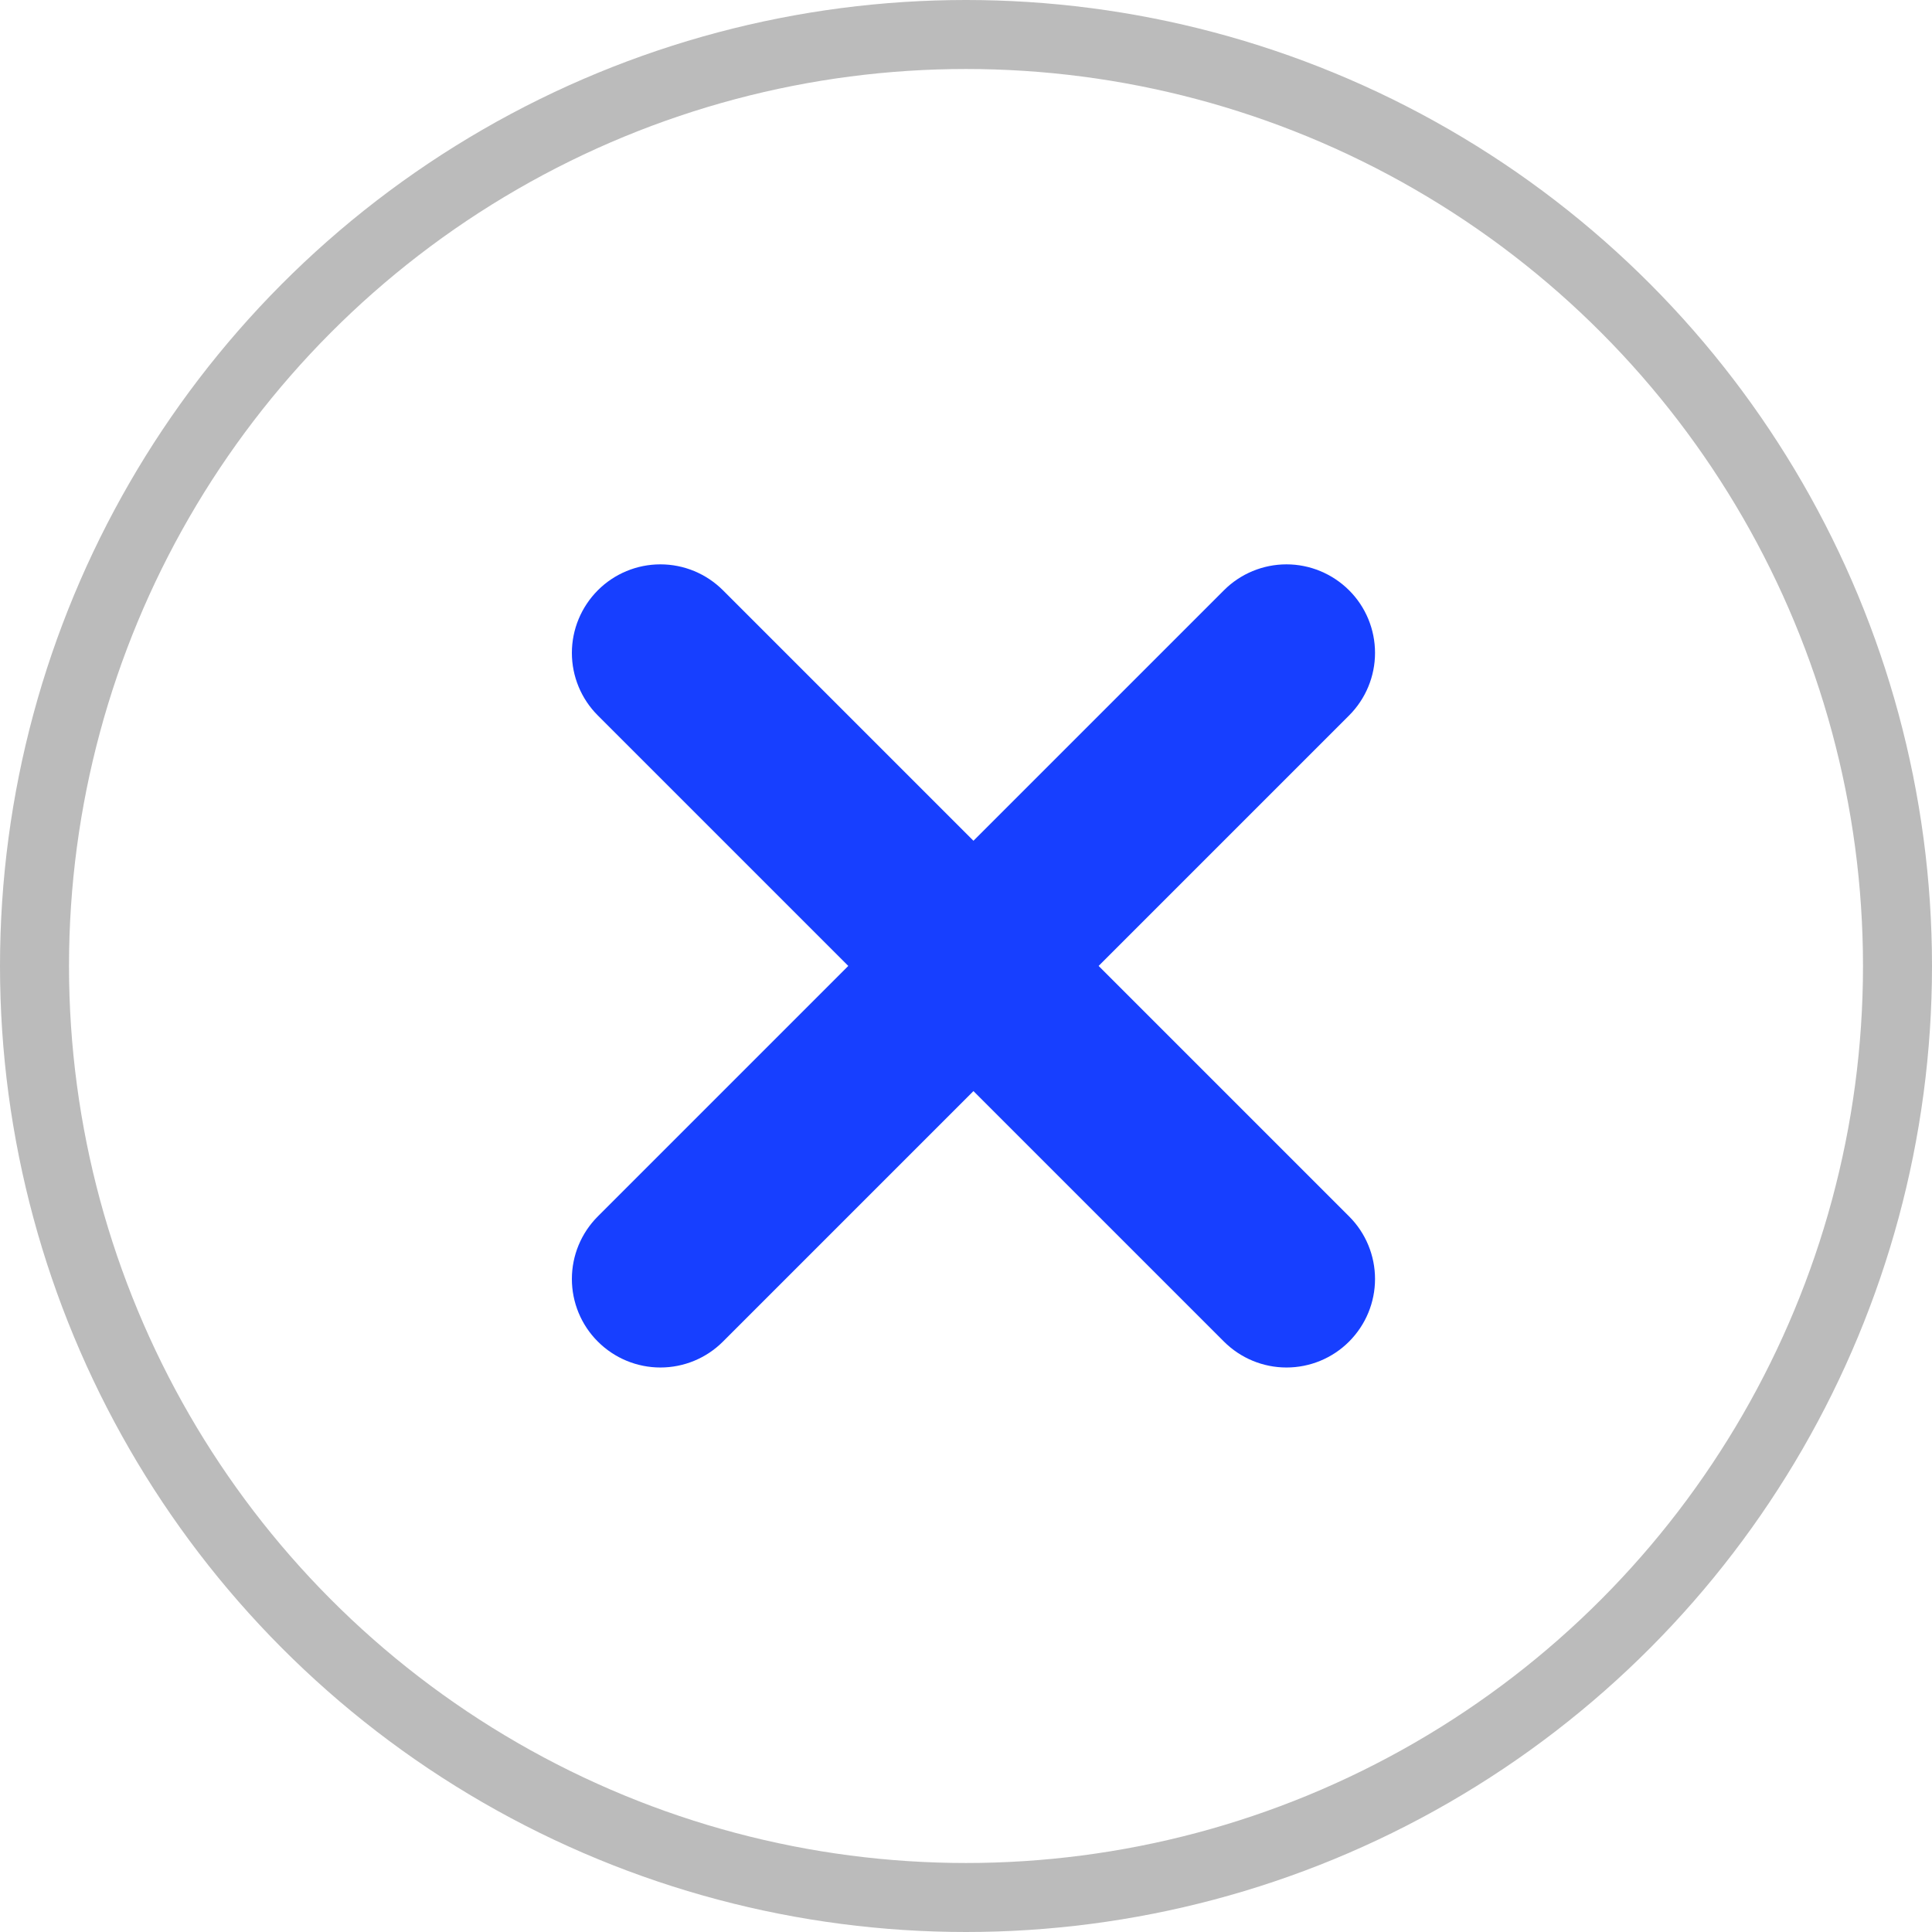
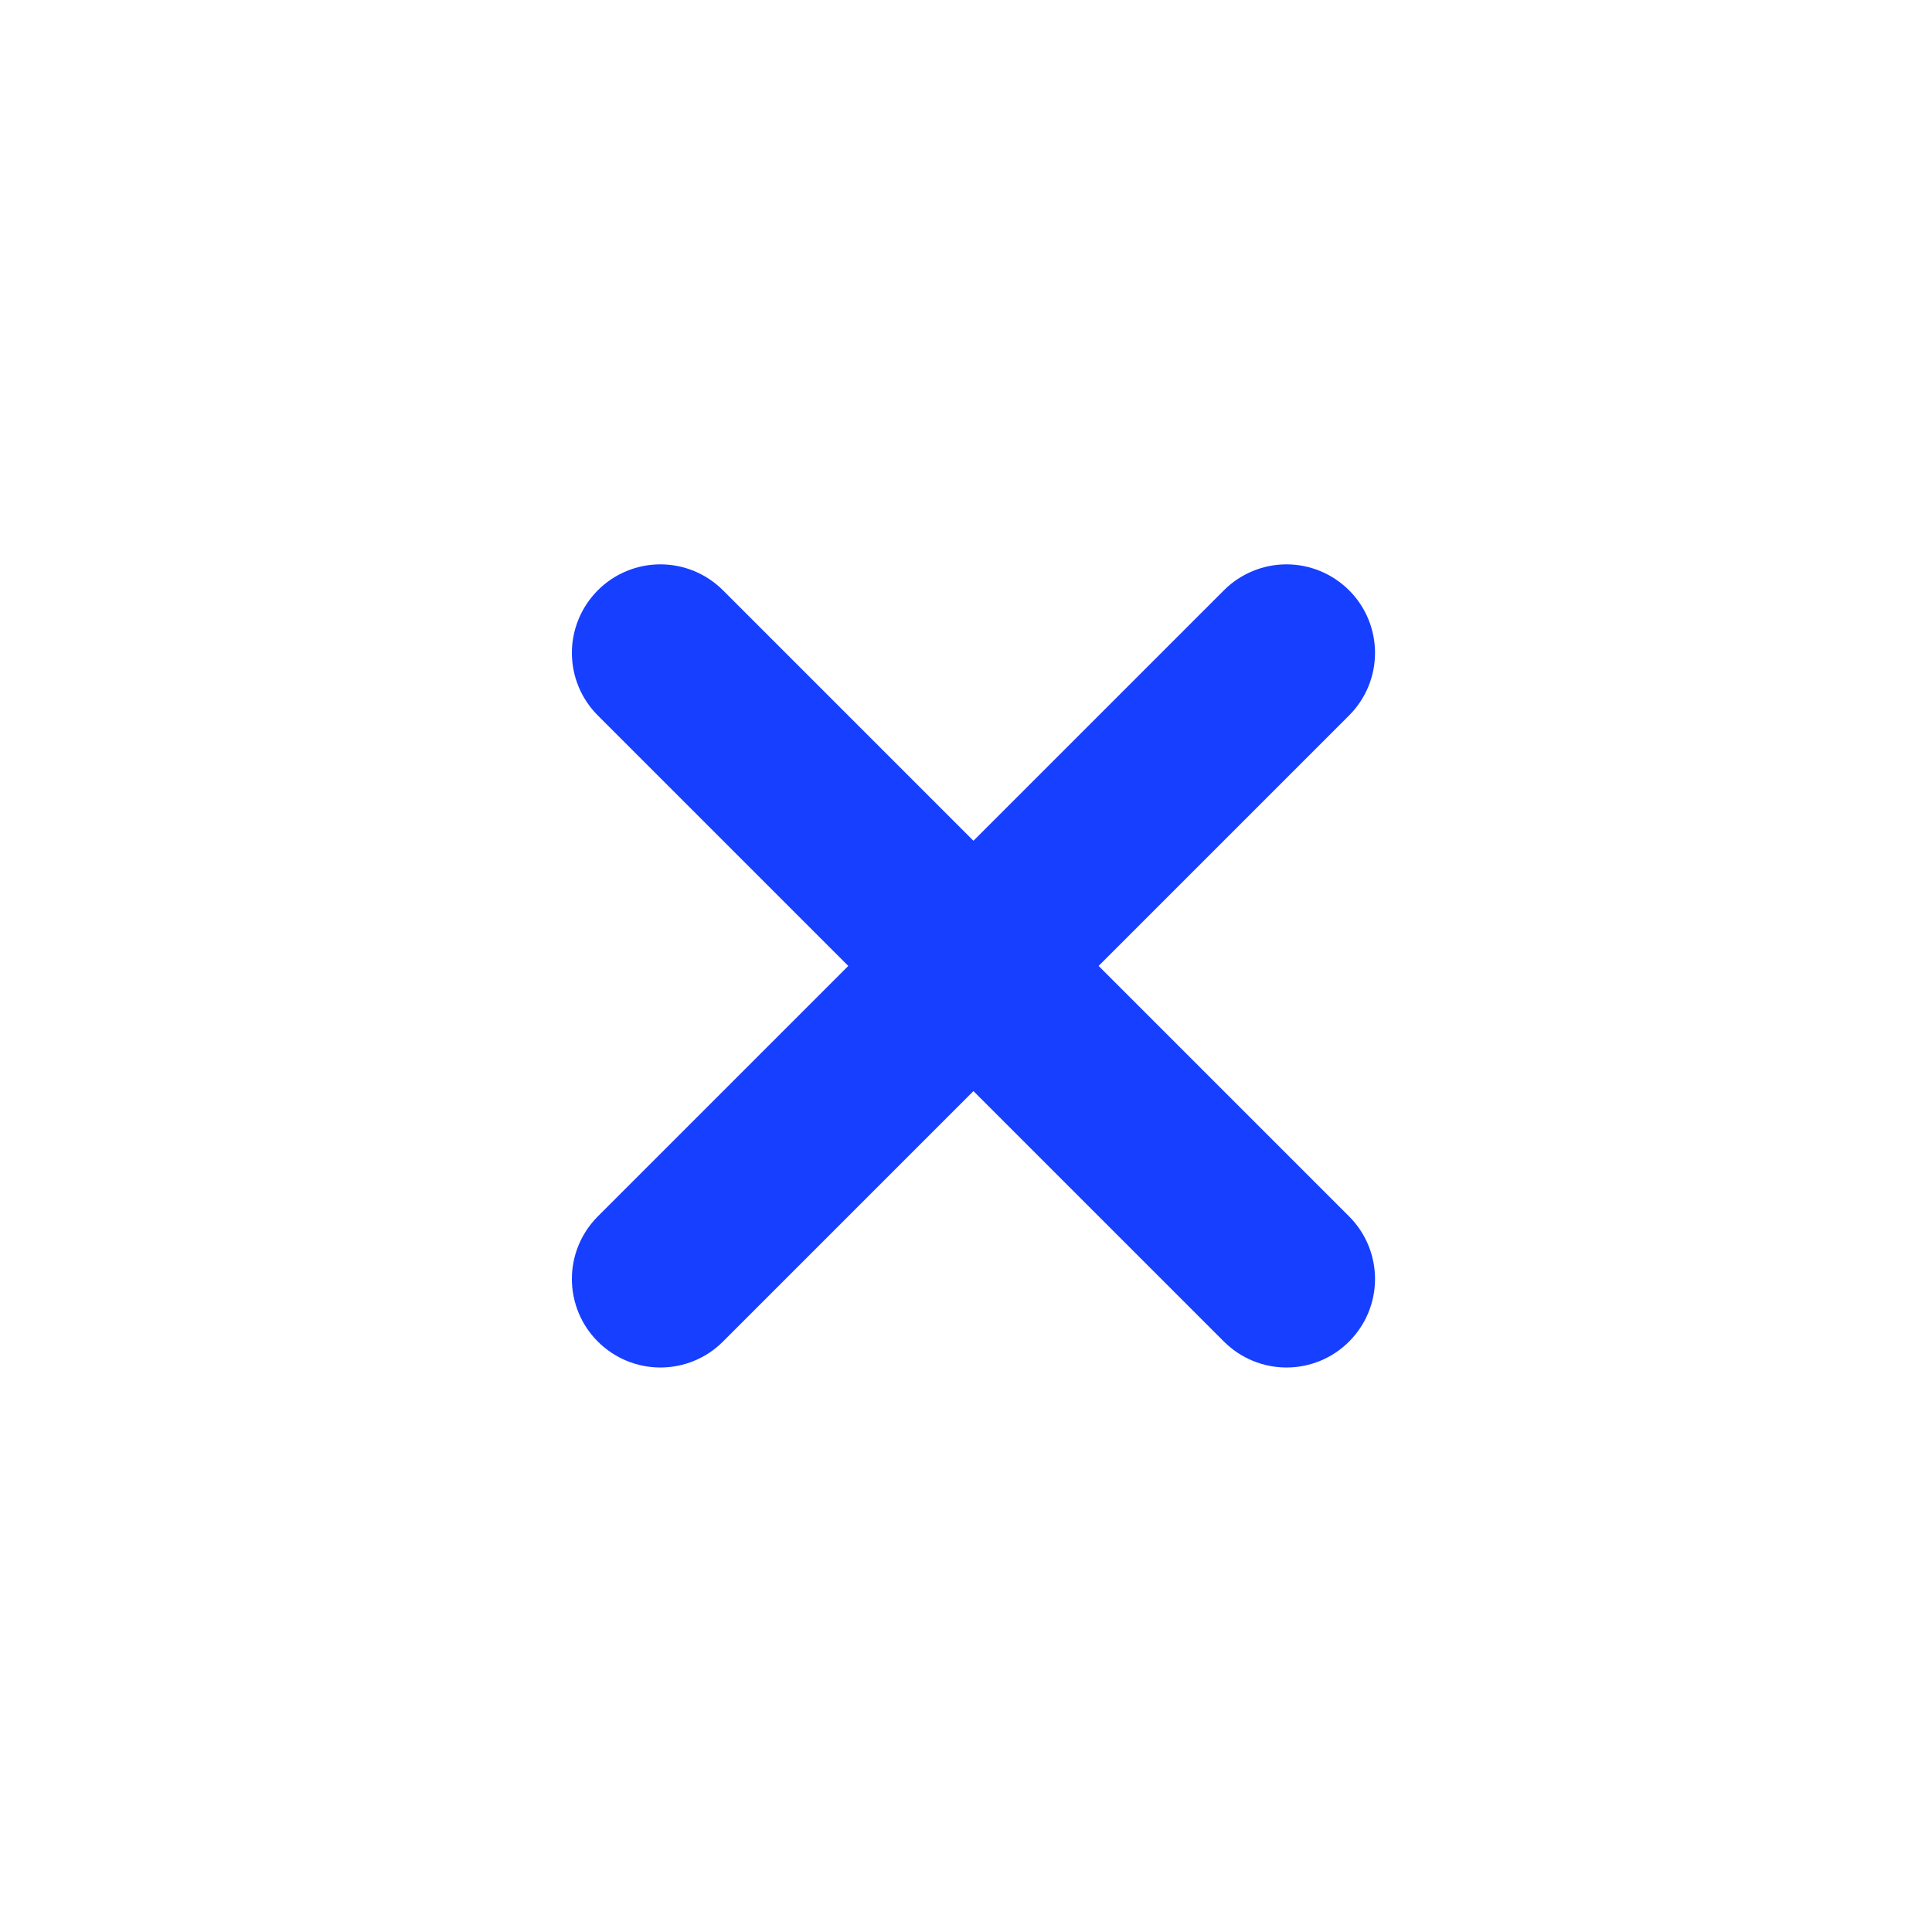
<svg xmlns="http://www.w3.org/2000/svg" fill="none" height="28" viewBox="0 0 28 28" width="28">
-   <circle cx="14" cy="14" r="13.5" stroke="#bbb" />
  <path d="m17.738 8.555-3.63 3.63-3.63-3.63c-.241-.241-.567-.376-.907-.376-.34 0-.667.135-.907.376s-.376.567-.376.907.135.667.376.907l3.63 3.63-3.63 3.63c-.241.241-.376.567-.376.907 0 .34.135.667.376.907.241.241.567.376.907.376.34 0 .667-.135.907-.376l3.63-3.63 3.63 3.63c.241.241.567.376.907.376.34 0 .667-.135.907-.376.241-.241.376-.567.376-.907 0-.34-.135-.667-.376-.907l-3.63-3.63 3.63-3.63c.241-.241.376-.567.376-.907s-.135-.667-.376-.907-.567-.376-.907-.376c-.34 0-.667.135-.907.376z" fill="#173fff" />
</svg>